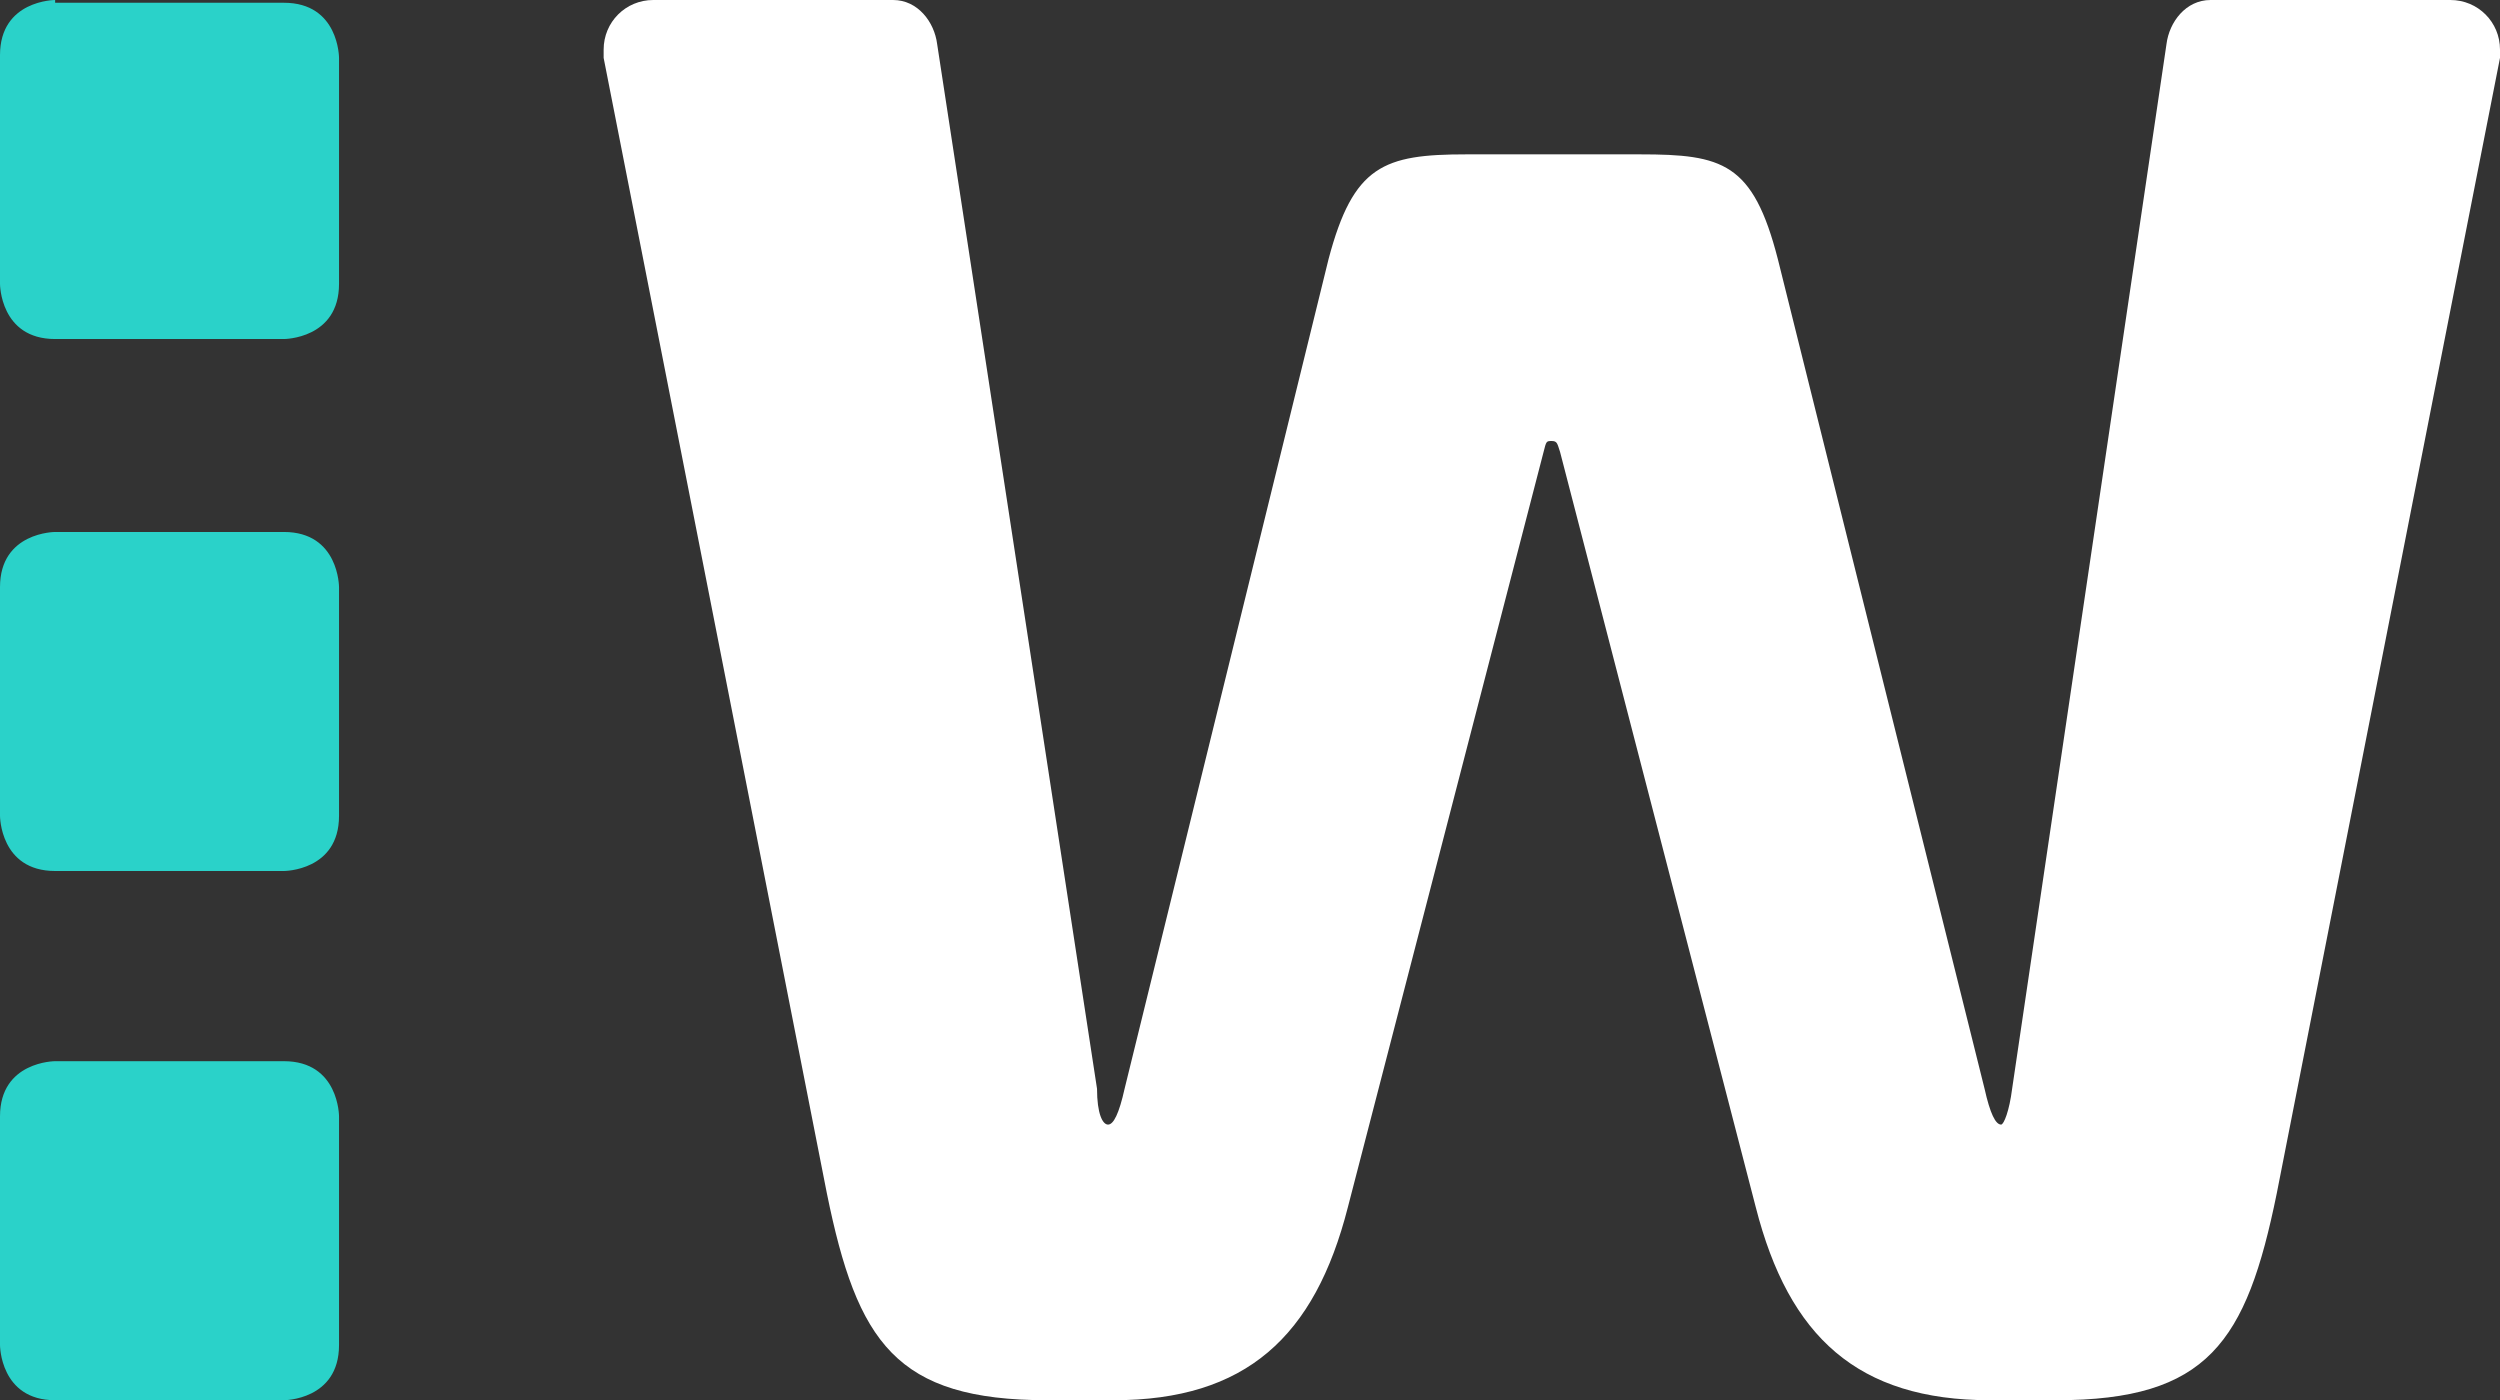
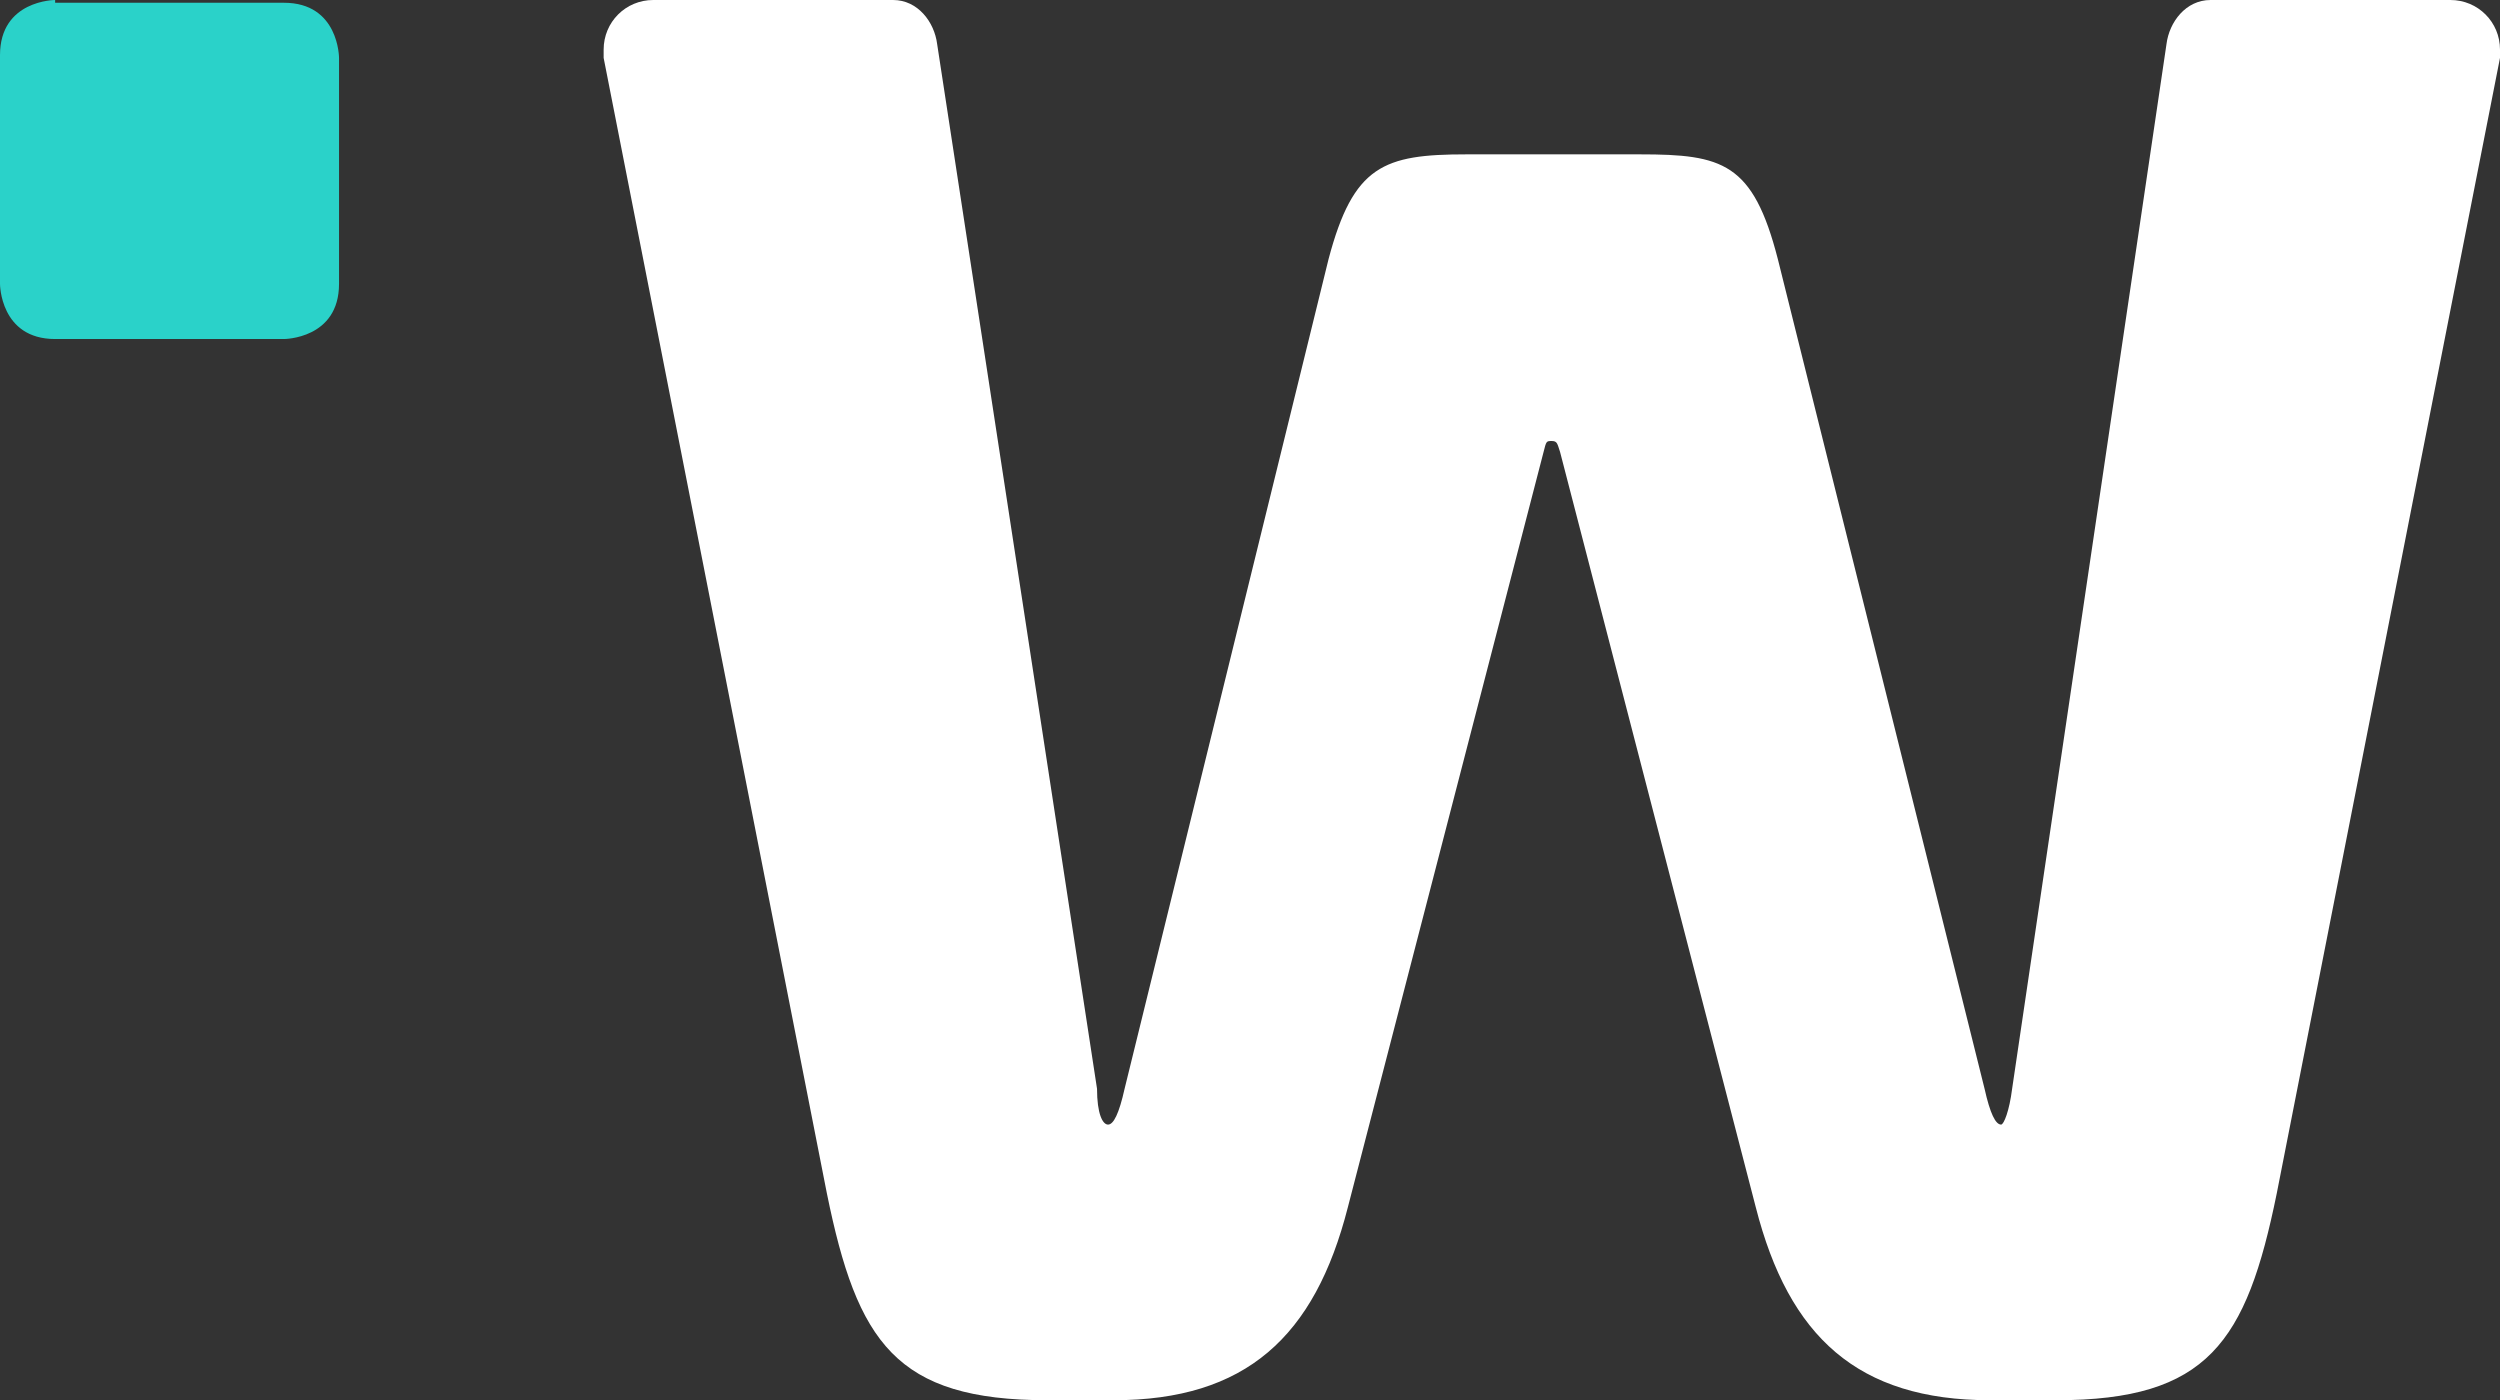
<svg xmlns="http://www.w3.org/2000/svg" version="1.1" id="Ebene_1" x="0px" y="0px" viewBox="0 0 90.7 50.8" style="enable-background:new 0 0 90.7 50.8;" xml:space="preserve">
  <rect x="0" y="0" width="90.7" height="50.8" fill="#333333" stroke="none" />
  <style type="text/css">
	.st0{fill:#FFFFFF;}
	.st1{fill:#2AD2C9;}
</style>
  <g>
    <path class="st0" d="M90.7,1.8c0-1-0.8-1.8-1.8-1.8h-8.7c-0.9,0-1.5,0.8-1.6,1.6L73,39.5c-0.1,0.8-0.3,1.3-0.4,1.3   c-0.2,0-0.4-0.4-0.6-1.3L64.5,9.4c-0.9-3.5-2-3.8-5-3.8h-6.3c-3,0-4.1,0.4-5,3.8l-7.4,30.1c-0.2,0.9-0.4,1.3-0.6,1.3   c-0.2,0-0.4-0.4-0.4-1.3L34,1.6C33.9,0.8,33.3,0,32.4,0h-8.7c-1,0-1.8,0.8-1.8,1.8v0.3l8.1,41.2c1.1,5.4,2.5,7.5,8,7.5h2.4   c4.8,0,7.3-2.3,8.5-7l7.1-27.4c0.1-0.4,0.1-0.4,0.3-0.4c0.2,0,0.2,0.1,0.3,0.4l7.1,27.4c1.2,4.7,3.7,7,8.5,7h2.4   c5.5,0,6.9-2.1,8-7.5l8.1-41.2V1.8z" />
    <path class="st1" d="M2,0c0,0-2,0-2,2v8.3c0,0,0,2,2,2h8.3c0,0,2,0,2-2V2.1c0,0,0-2-2-2H2z" />
-     <path class="st1" d="M2,19.3c0,0-2,0-2,2v8.3c0,0,0,2,2,2h8.3c0,0,2,0,2-2v-8.3c0,0,0-2-2-2H2z" />
-     <path class="st1" d="M2,38.5c0,0-2,0-2,2v8.3c0,0,0,2,2,2h8.3c0,0,2,0,2-2v-8.3c0,0,0-2-2-2H2z" />
  </g>
</svg>